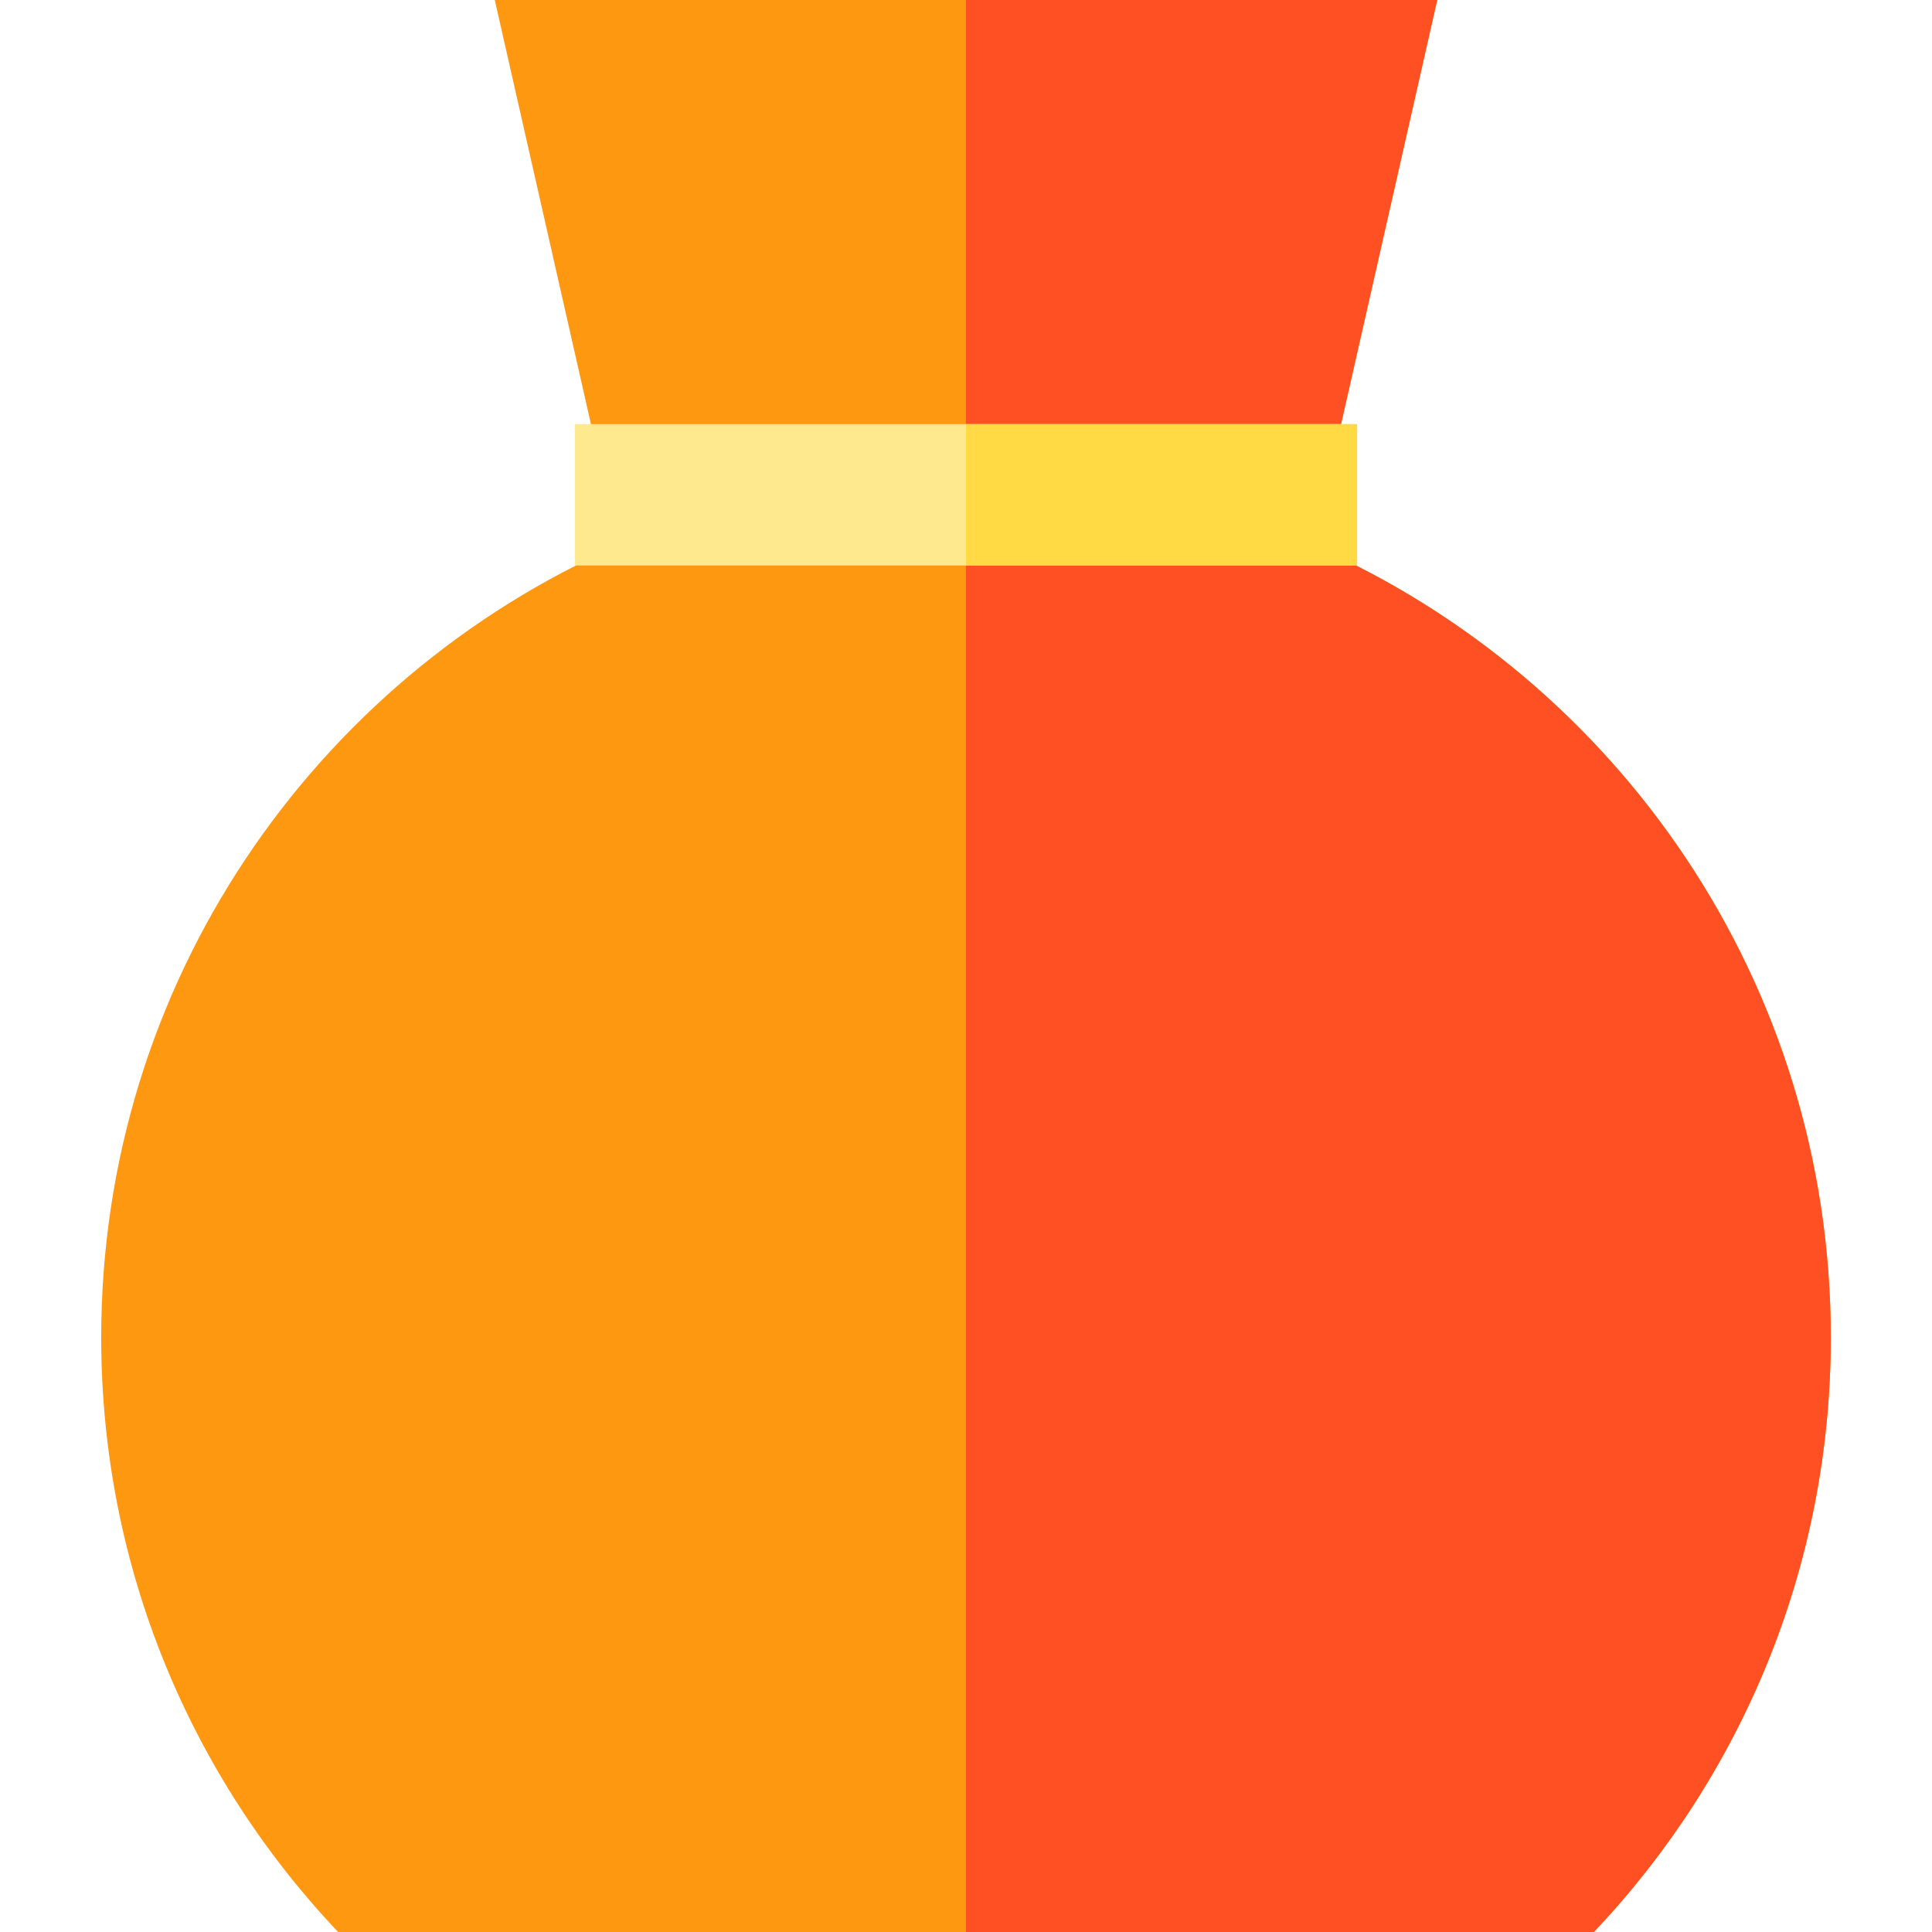
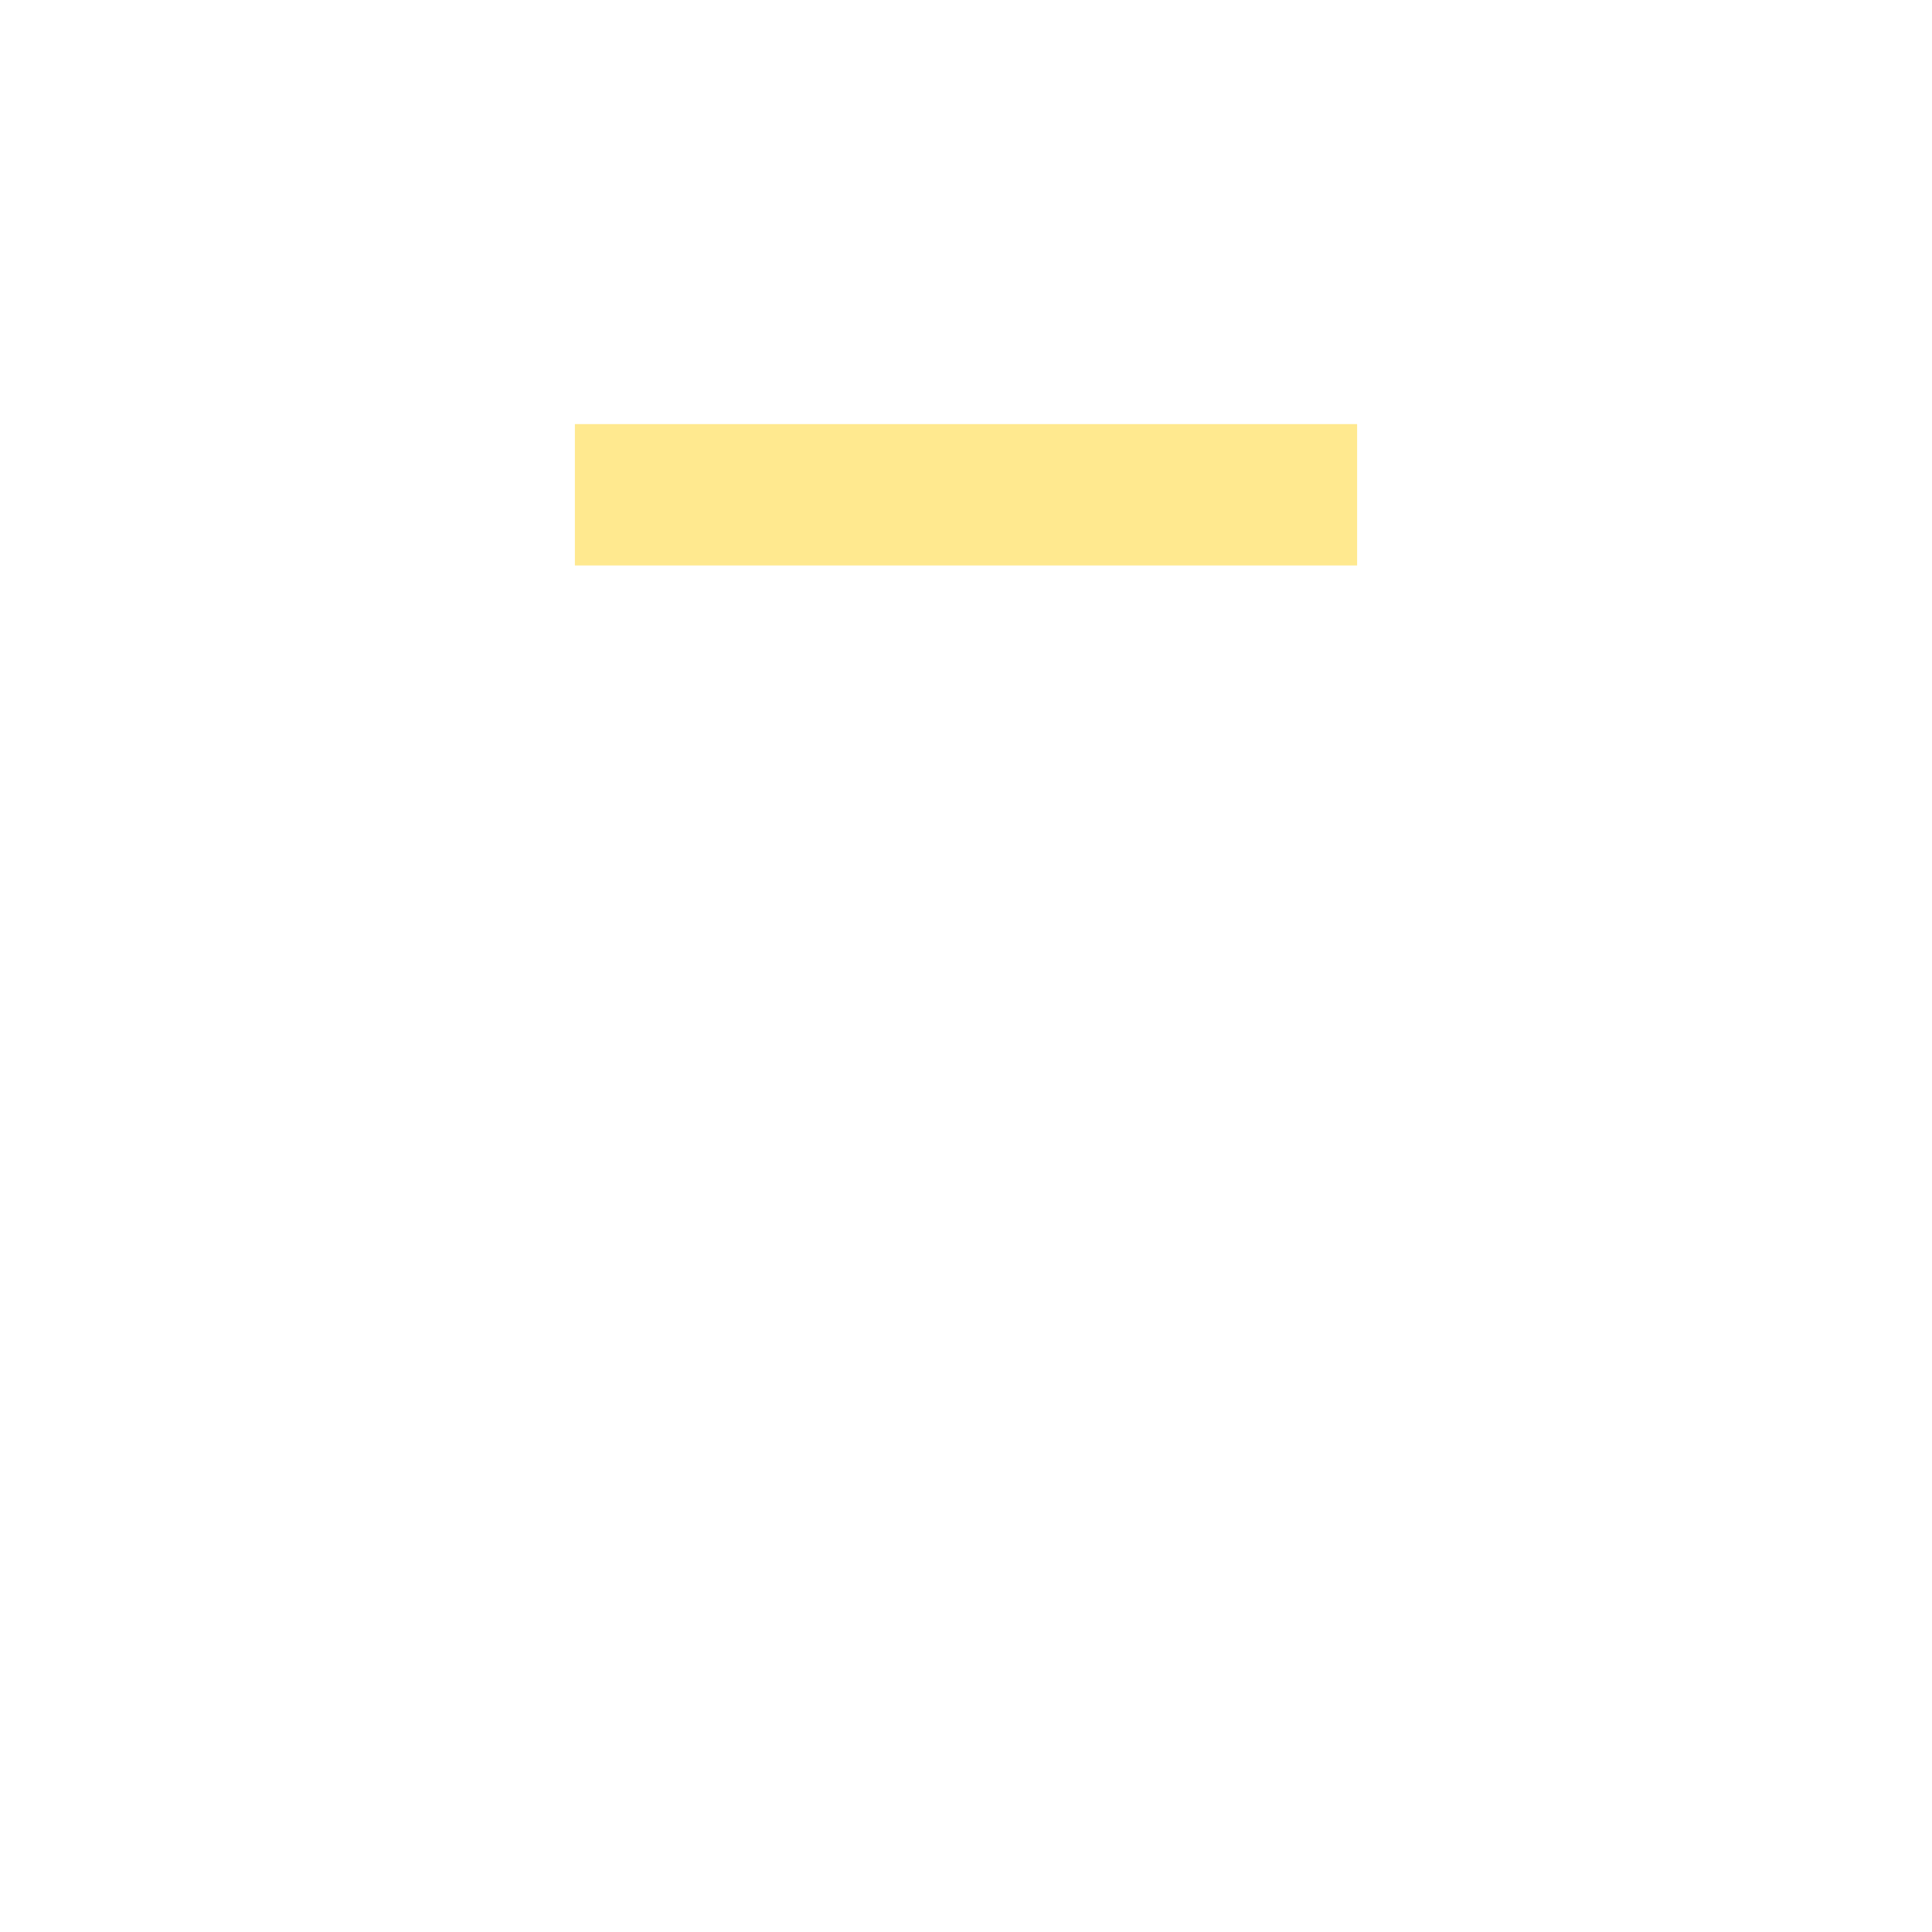
<svg xmlns="http://www.w3.org/2000/svg" version="1.1" id="Layer_1" viewBox="0 0 512 512" xml:space="preserve">
-   <path style="fill:#FF9811;" d="M348.105,144.54L380.878,0H131.122l32.773,144.539C83.188,180.004,26.821,260.632,26.821,354.44  c0,61.039,23.88,116.486,62.786,157.56h332.781c38.907-41.074,62.79-96.521,62.79-157.56  C485.179,260.633,428.81,180.005,348.105,144.54z" />
-   <path style="fill:#FF5023;" d="M348.105,144.54L380.878,0H256v512h166.389c38.907-41.074,62.79-96.521,62.79-157.56  C485.179,260.633,428.81,180.005,348.105,144.54z" />
  <rect x="152.351" y="112.39" style="fill:#FFE98F;" width="207.298" height="37.463" />
-   <rect x="256" y="112.39" style="fill:#FFDA44;" width="103.649" height="37.463" />
</svg>